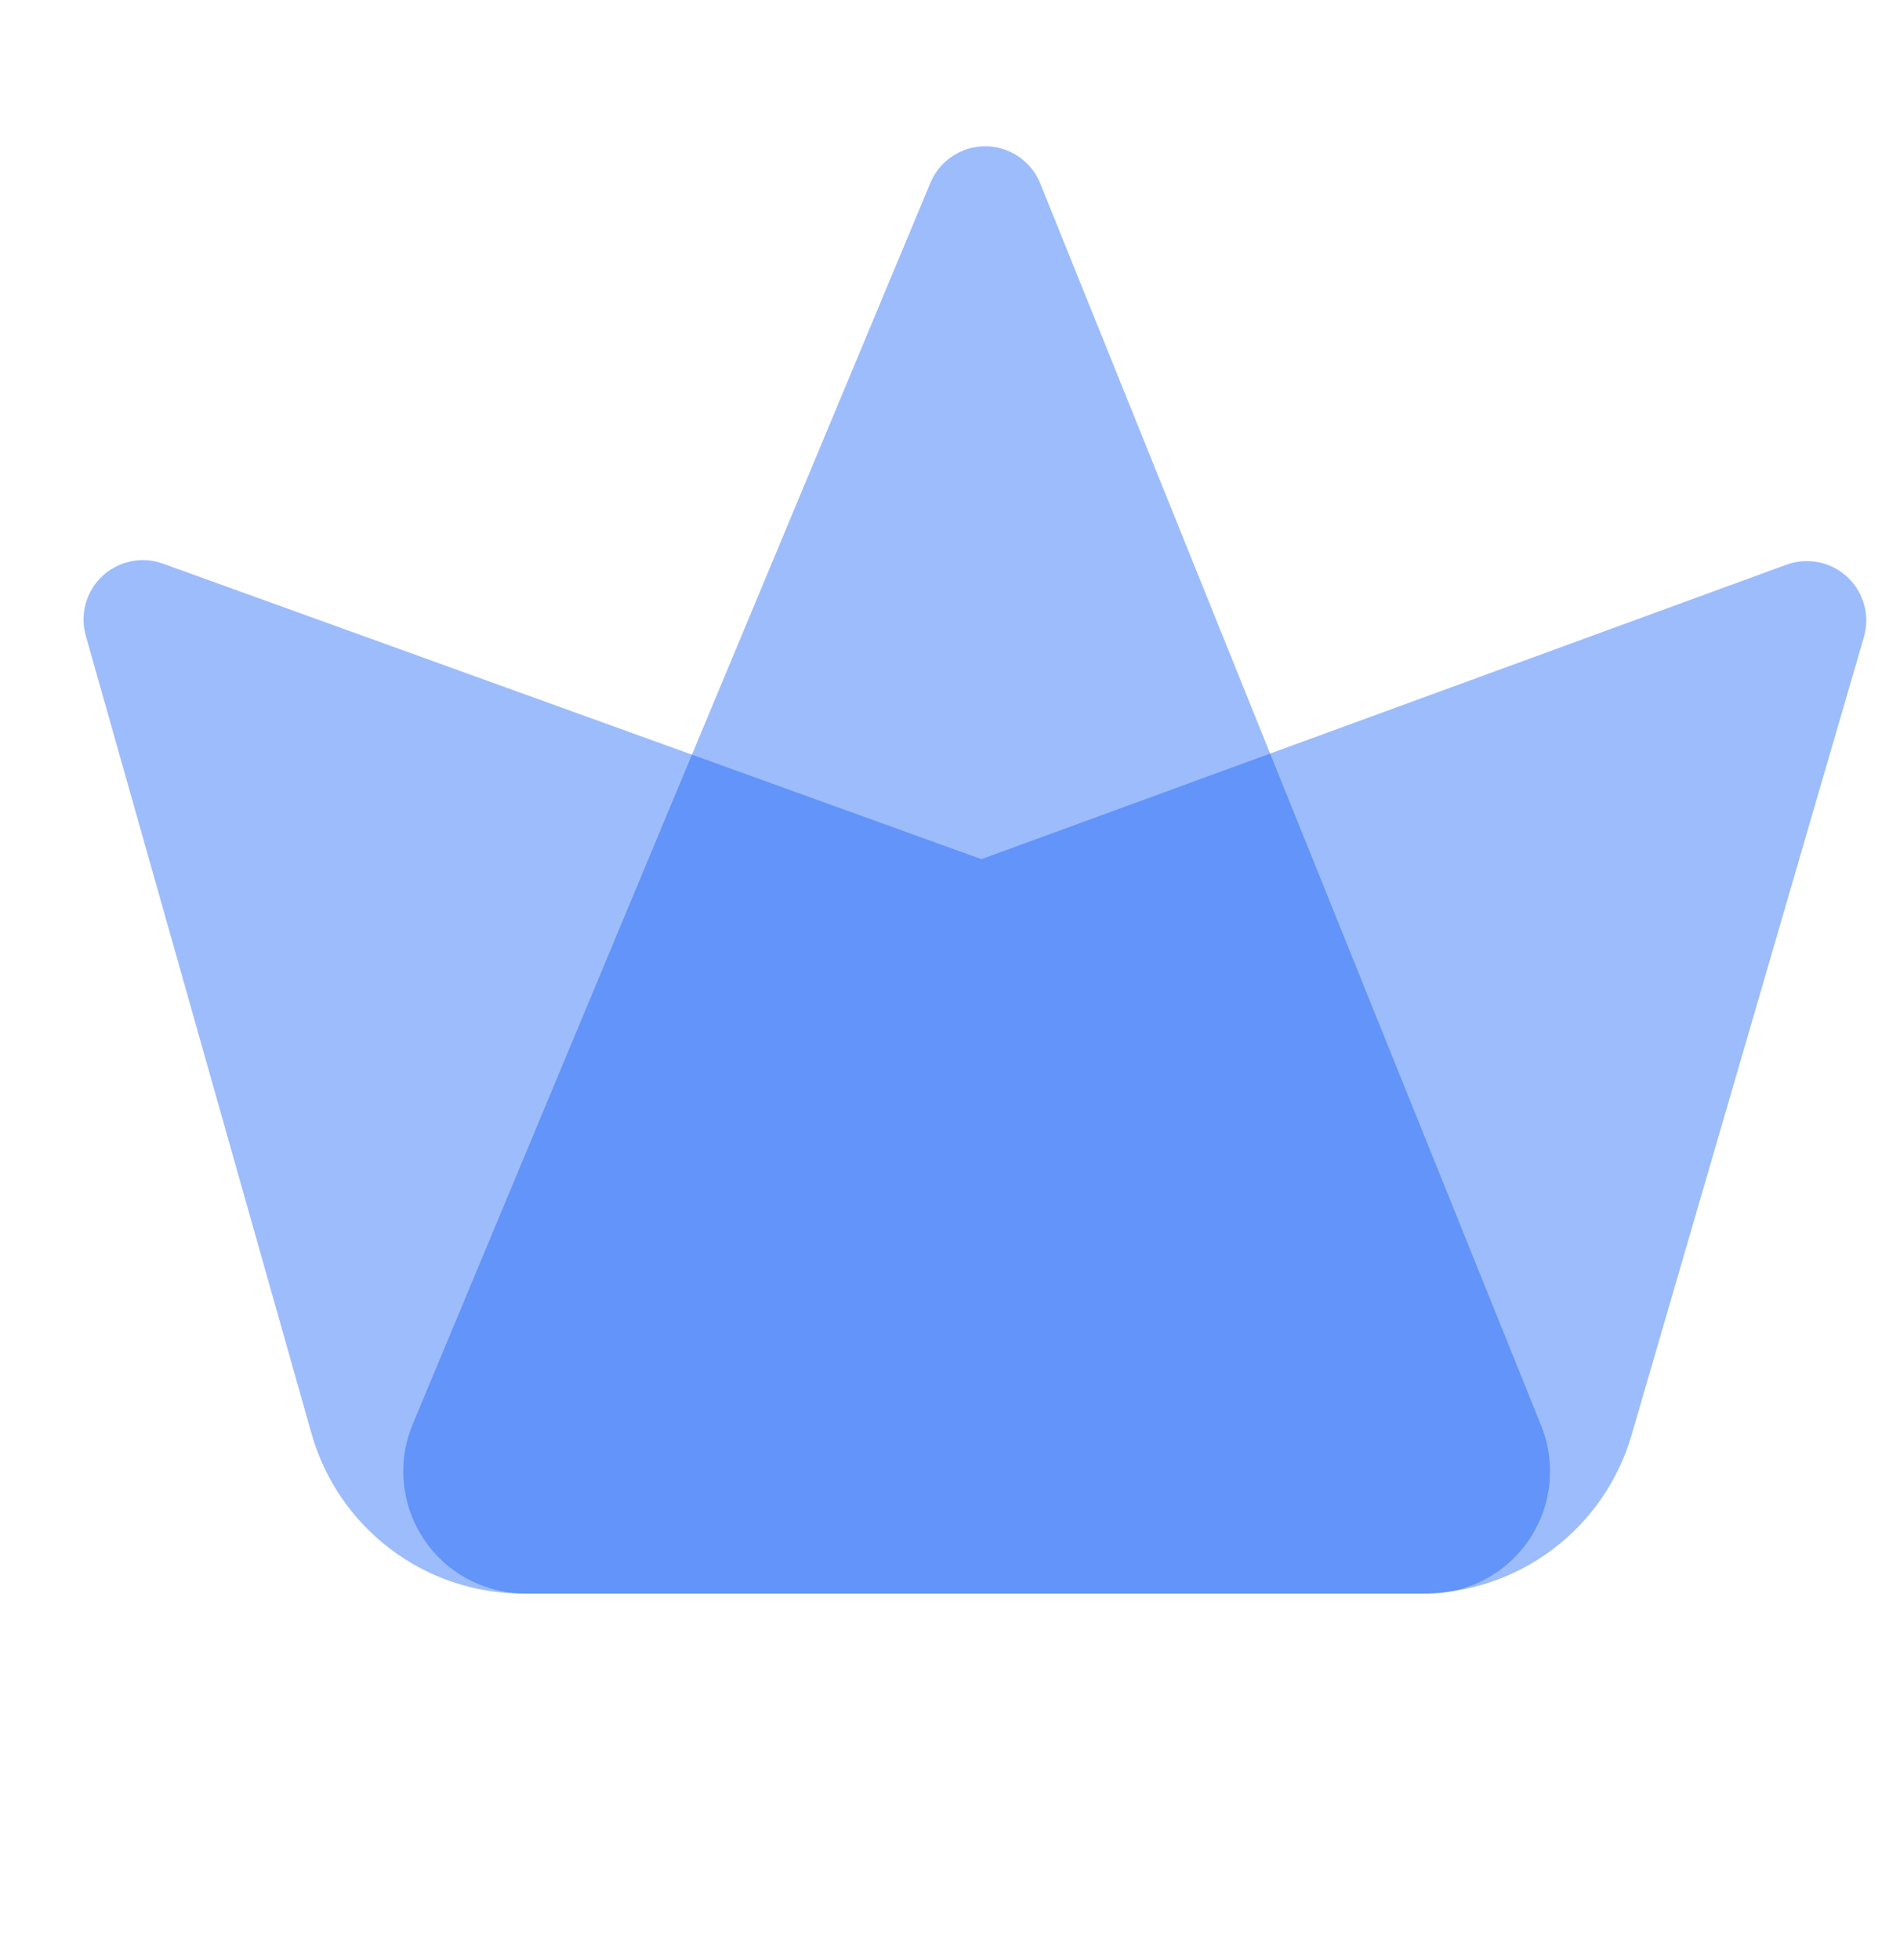
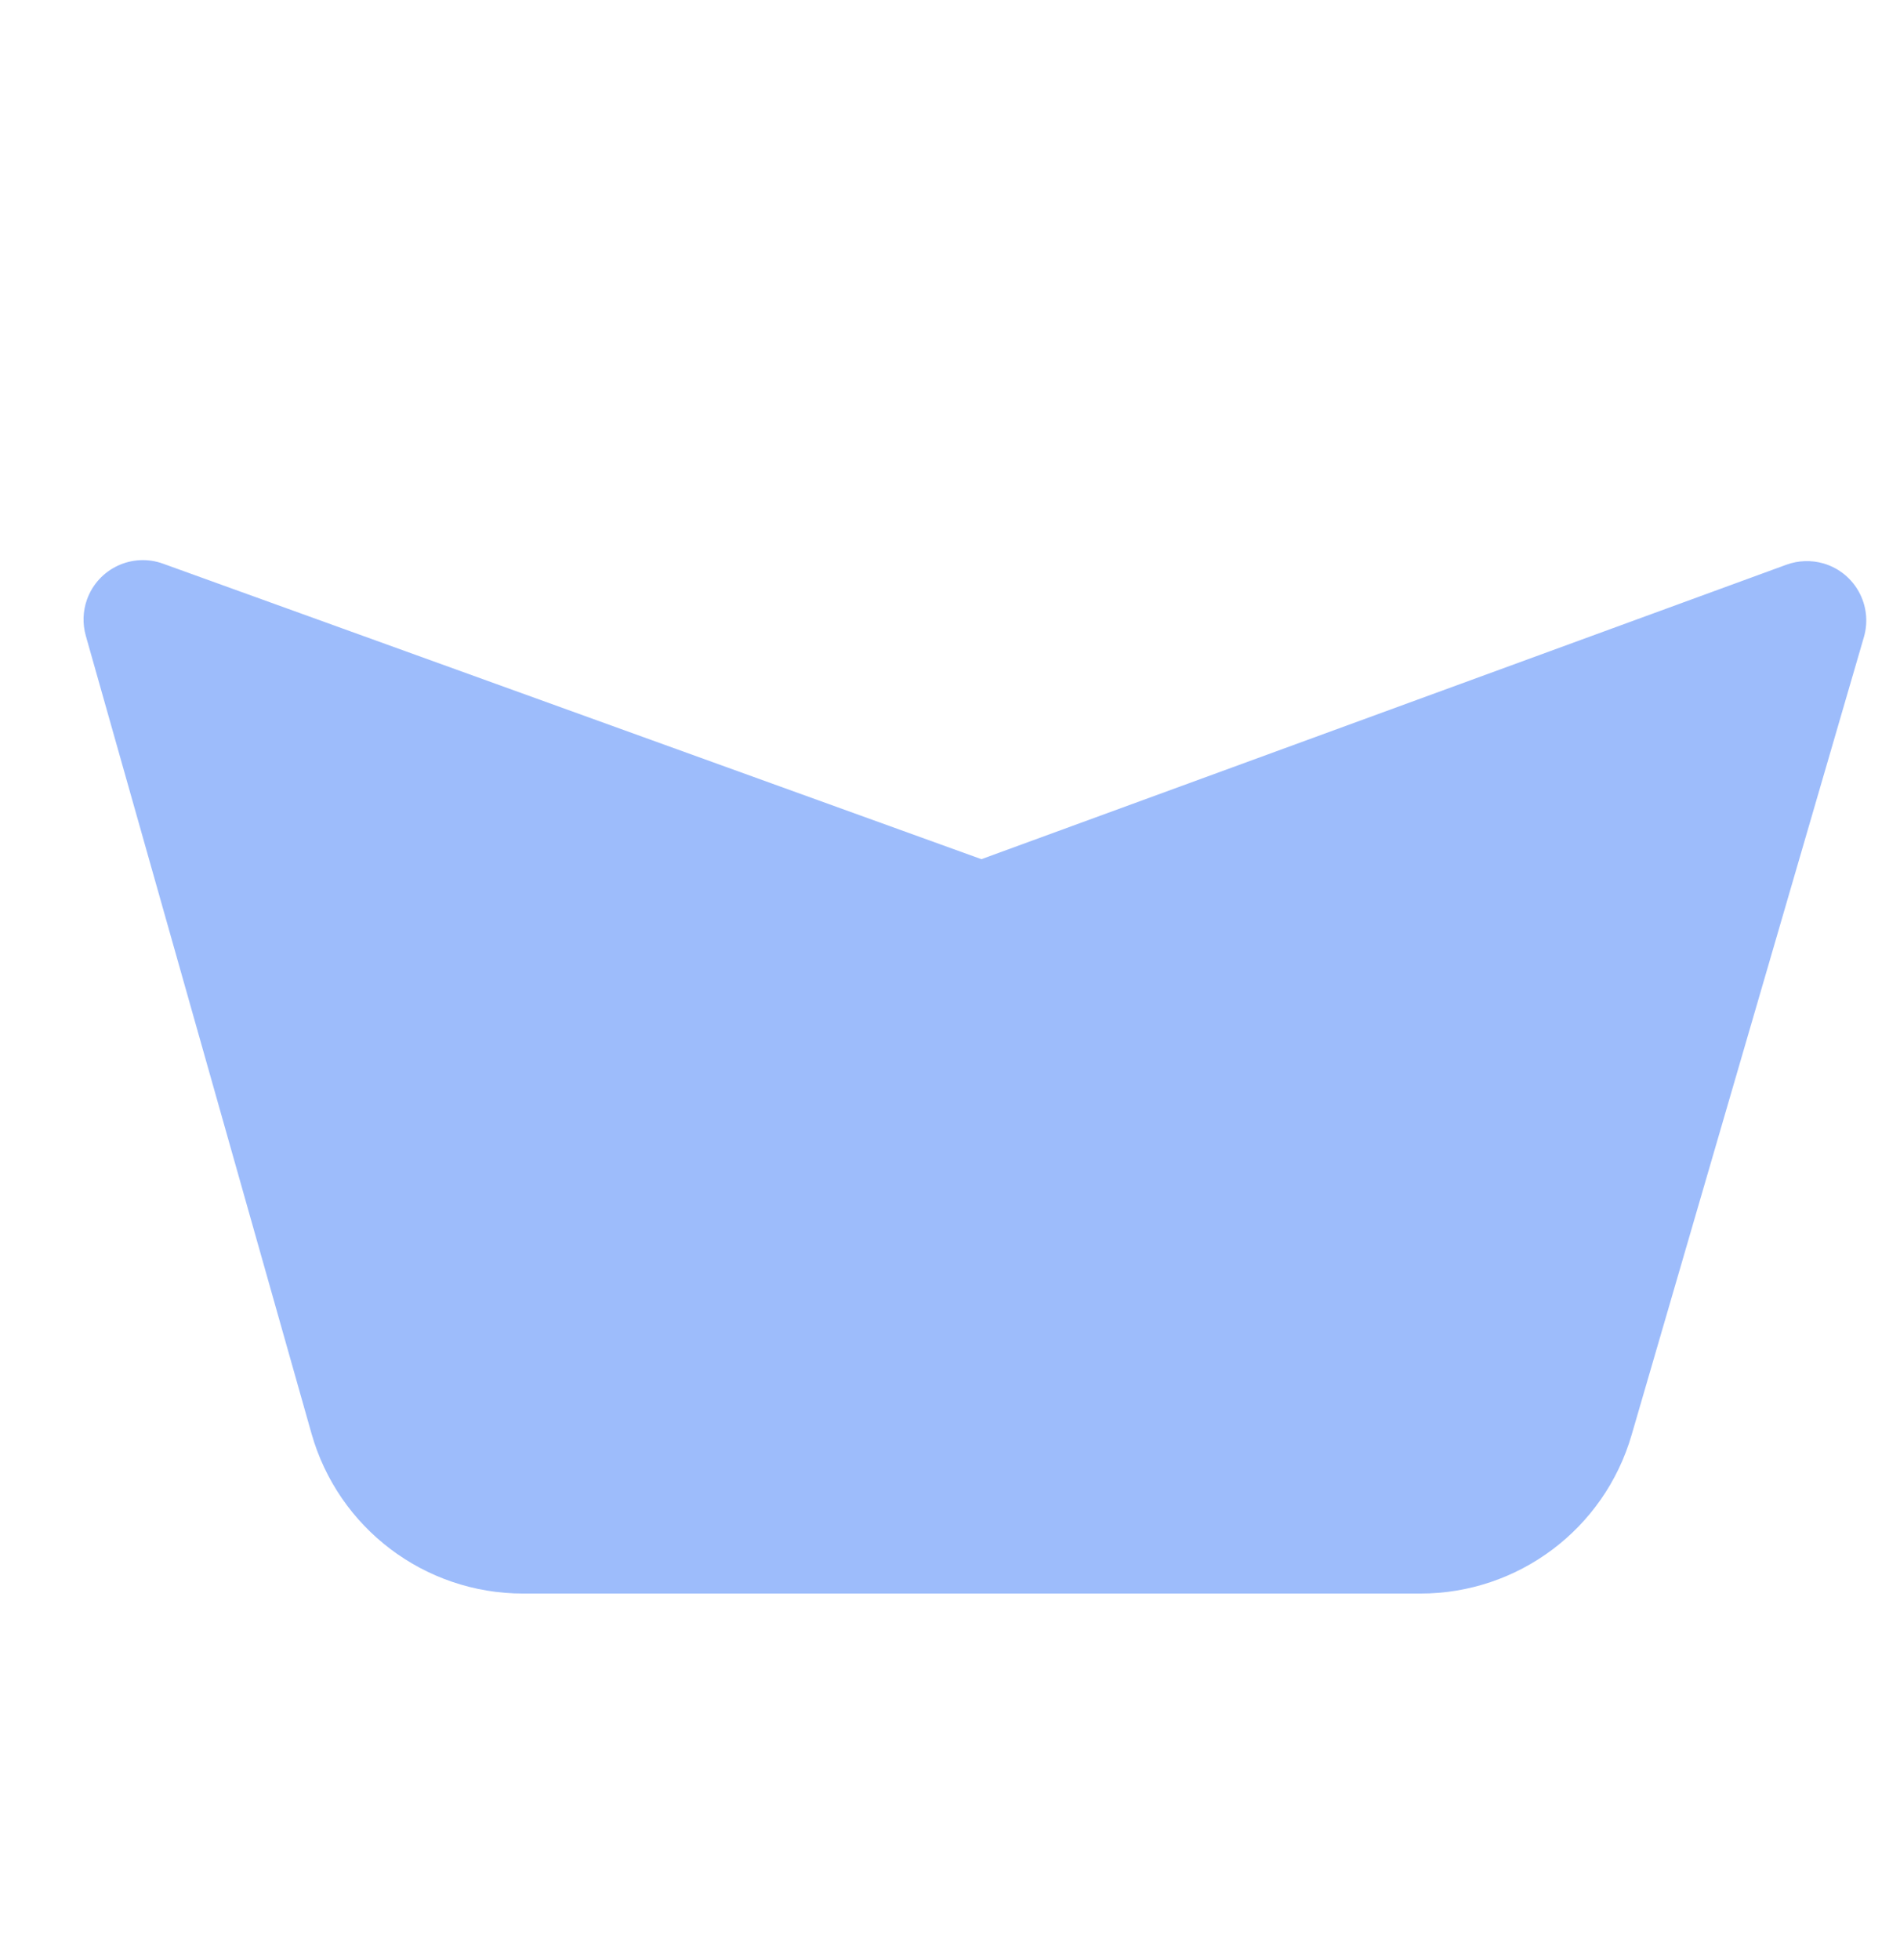
<svg xmlns="http://www.w3.org/2000/svg" width="32px" height="33px" viewBox="0 0 32 33" version="1.1">
  <title>icon_policy</title>
  <desc>Created with Sketch.</desc>
  <g id="页面-1" stroke="none" stroke-width="1" fill="none" fill-rule="evenodd">
    <g id="1备份-7" transform="translate(-489, -551)">
      <g id="保修政策备份" transform="translate(457, 539)">
        <g id="icon_policy" transform="translate(32, 12.5)">
          <g id="icon">
-             <rect id="矩形" x="0.97" y="0" width="31.03" height="32" />
            <path d="M1.445,10.203 L5.246,23.634 C5.697,25.228 7.152,26.329 8.809,26.329 L23.924,26.329 C25.57,26.329 27.019,25.242 27.479,23.661 L31.392,10.226 C31.546,9.696 31.242,9.141 30.711,8.986 C30.507,8.927 30.289,8.934 30.088,9.007 L16.529,13.965 L16.529,13.965 L2.746,8.99 C2.227,8.802 1.654,9.071 1.466,9.591 C1.395,9.788 1.388,10.002 1.445,10.203 Z" id="路径-2" fill-opacity="0.399" fill="#0A59F7" />
-             <path d="M8.85,26.329 L24.048,26.329 C25.184,26.329 26.105,25.408 26.105,24.271 C26.105,24.008 26.055,23.746 25.956,23.502 L17.52,2.589 C17.314,2.077 16.731,1.829 16.219,2.036 C15.971,2.136 15.773,2.331 15.67,2.578 L6.951,23.479 C6.514,24.528 7.009,25.733 8.058,26.17 C8.309,26.275 8.578,26.329 8.85,26.329 Z" id="路径-3" fill-opacity="0.399" fill="#0A59F7" style="mix-blend-mode: multiply;" />
          </g>
        </g>
      </g>
    </g>
  </g>
</svg>